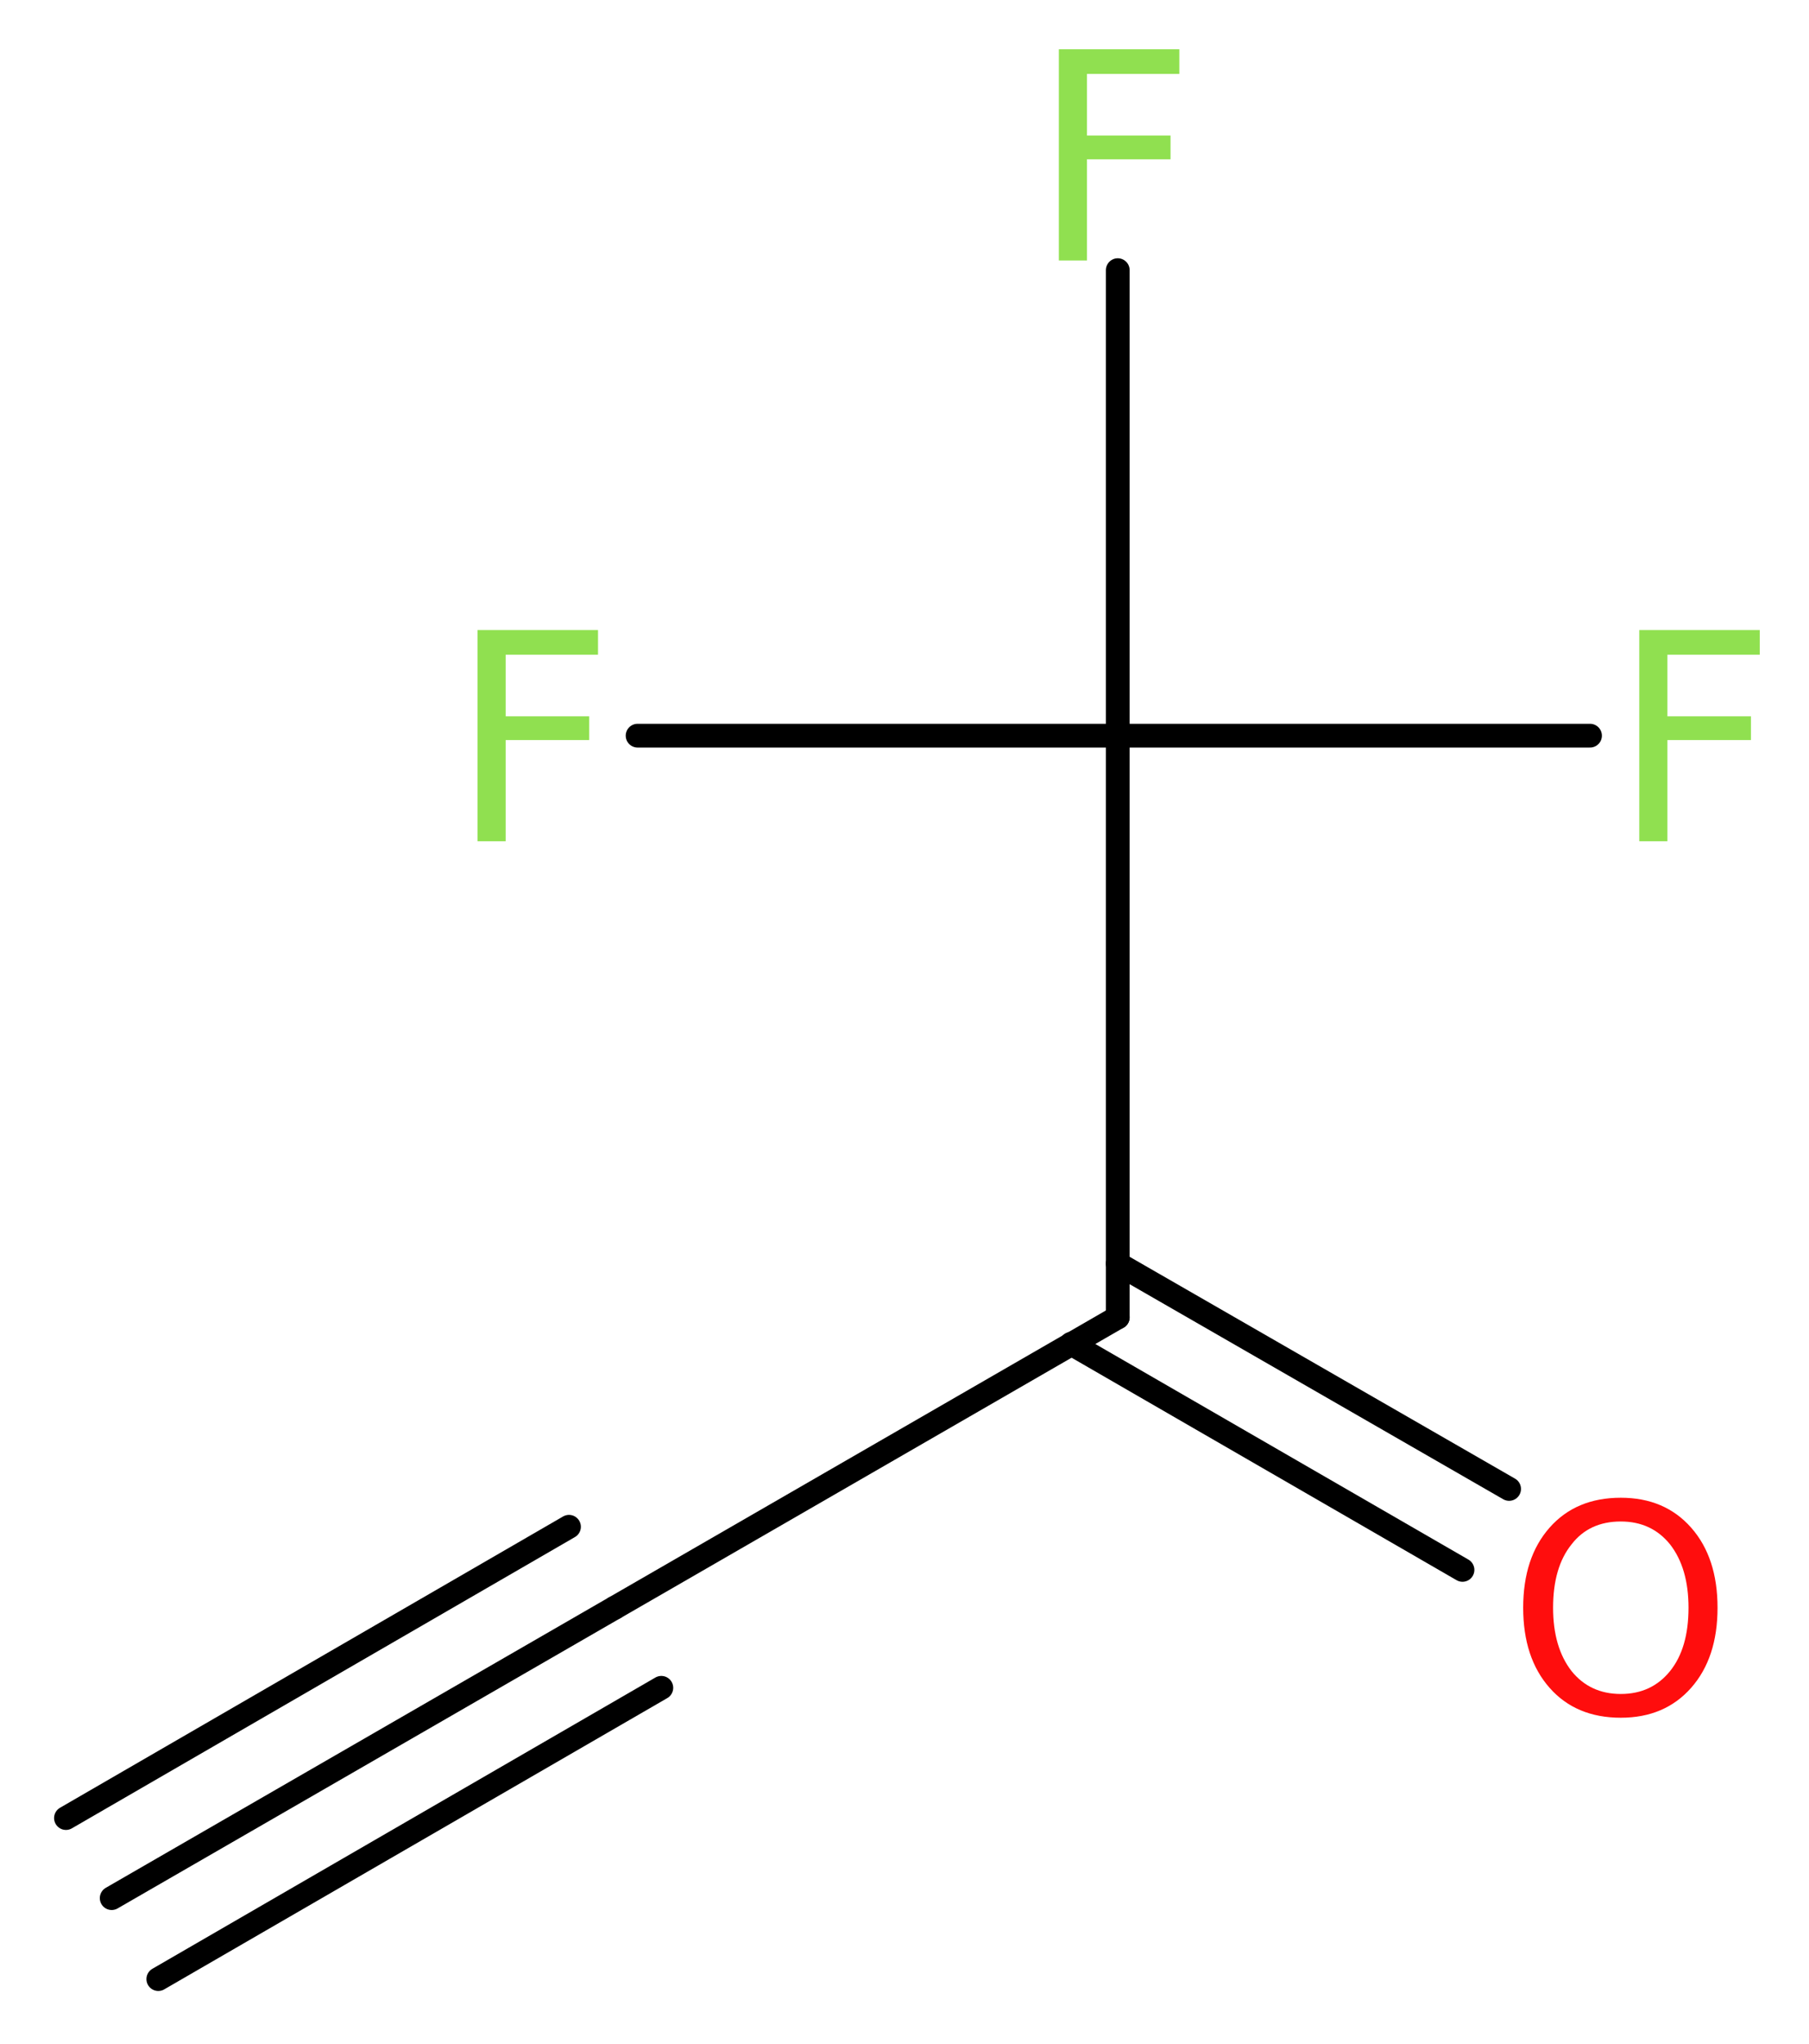
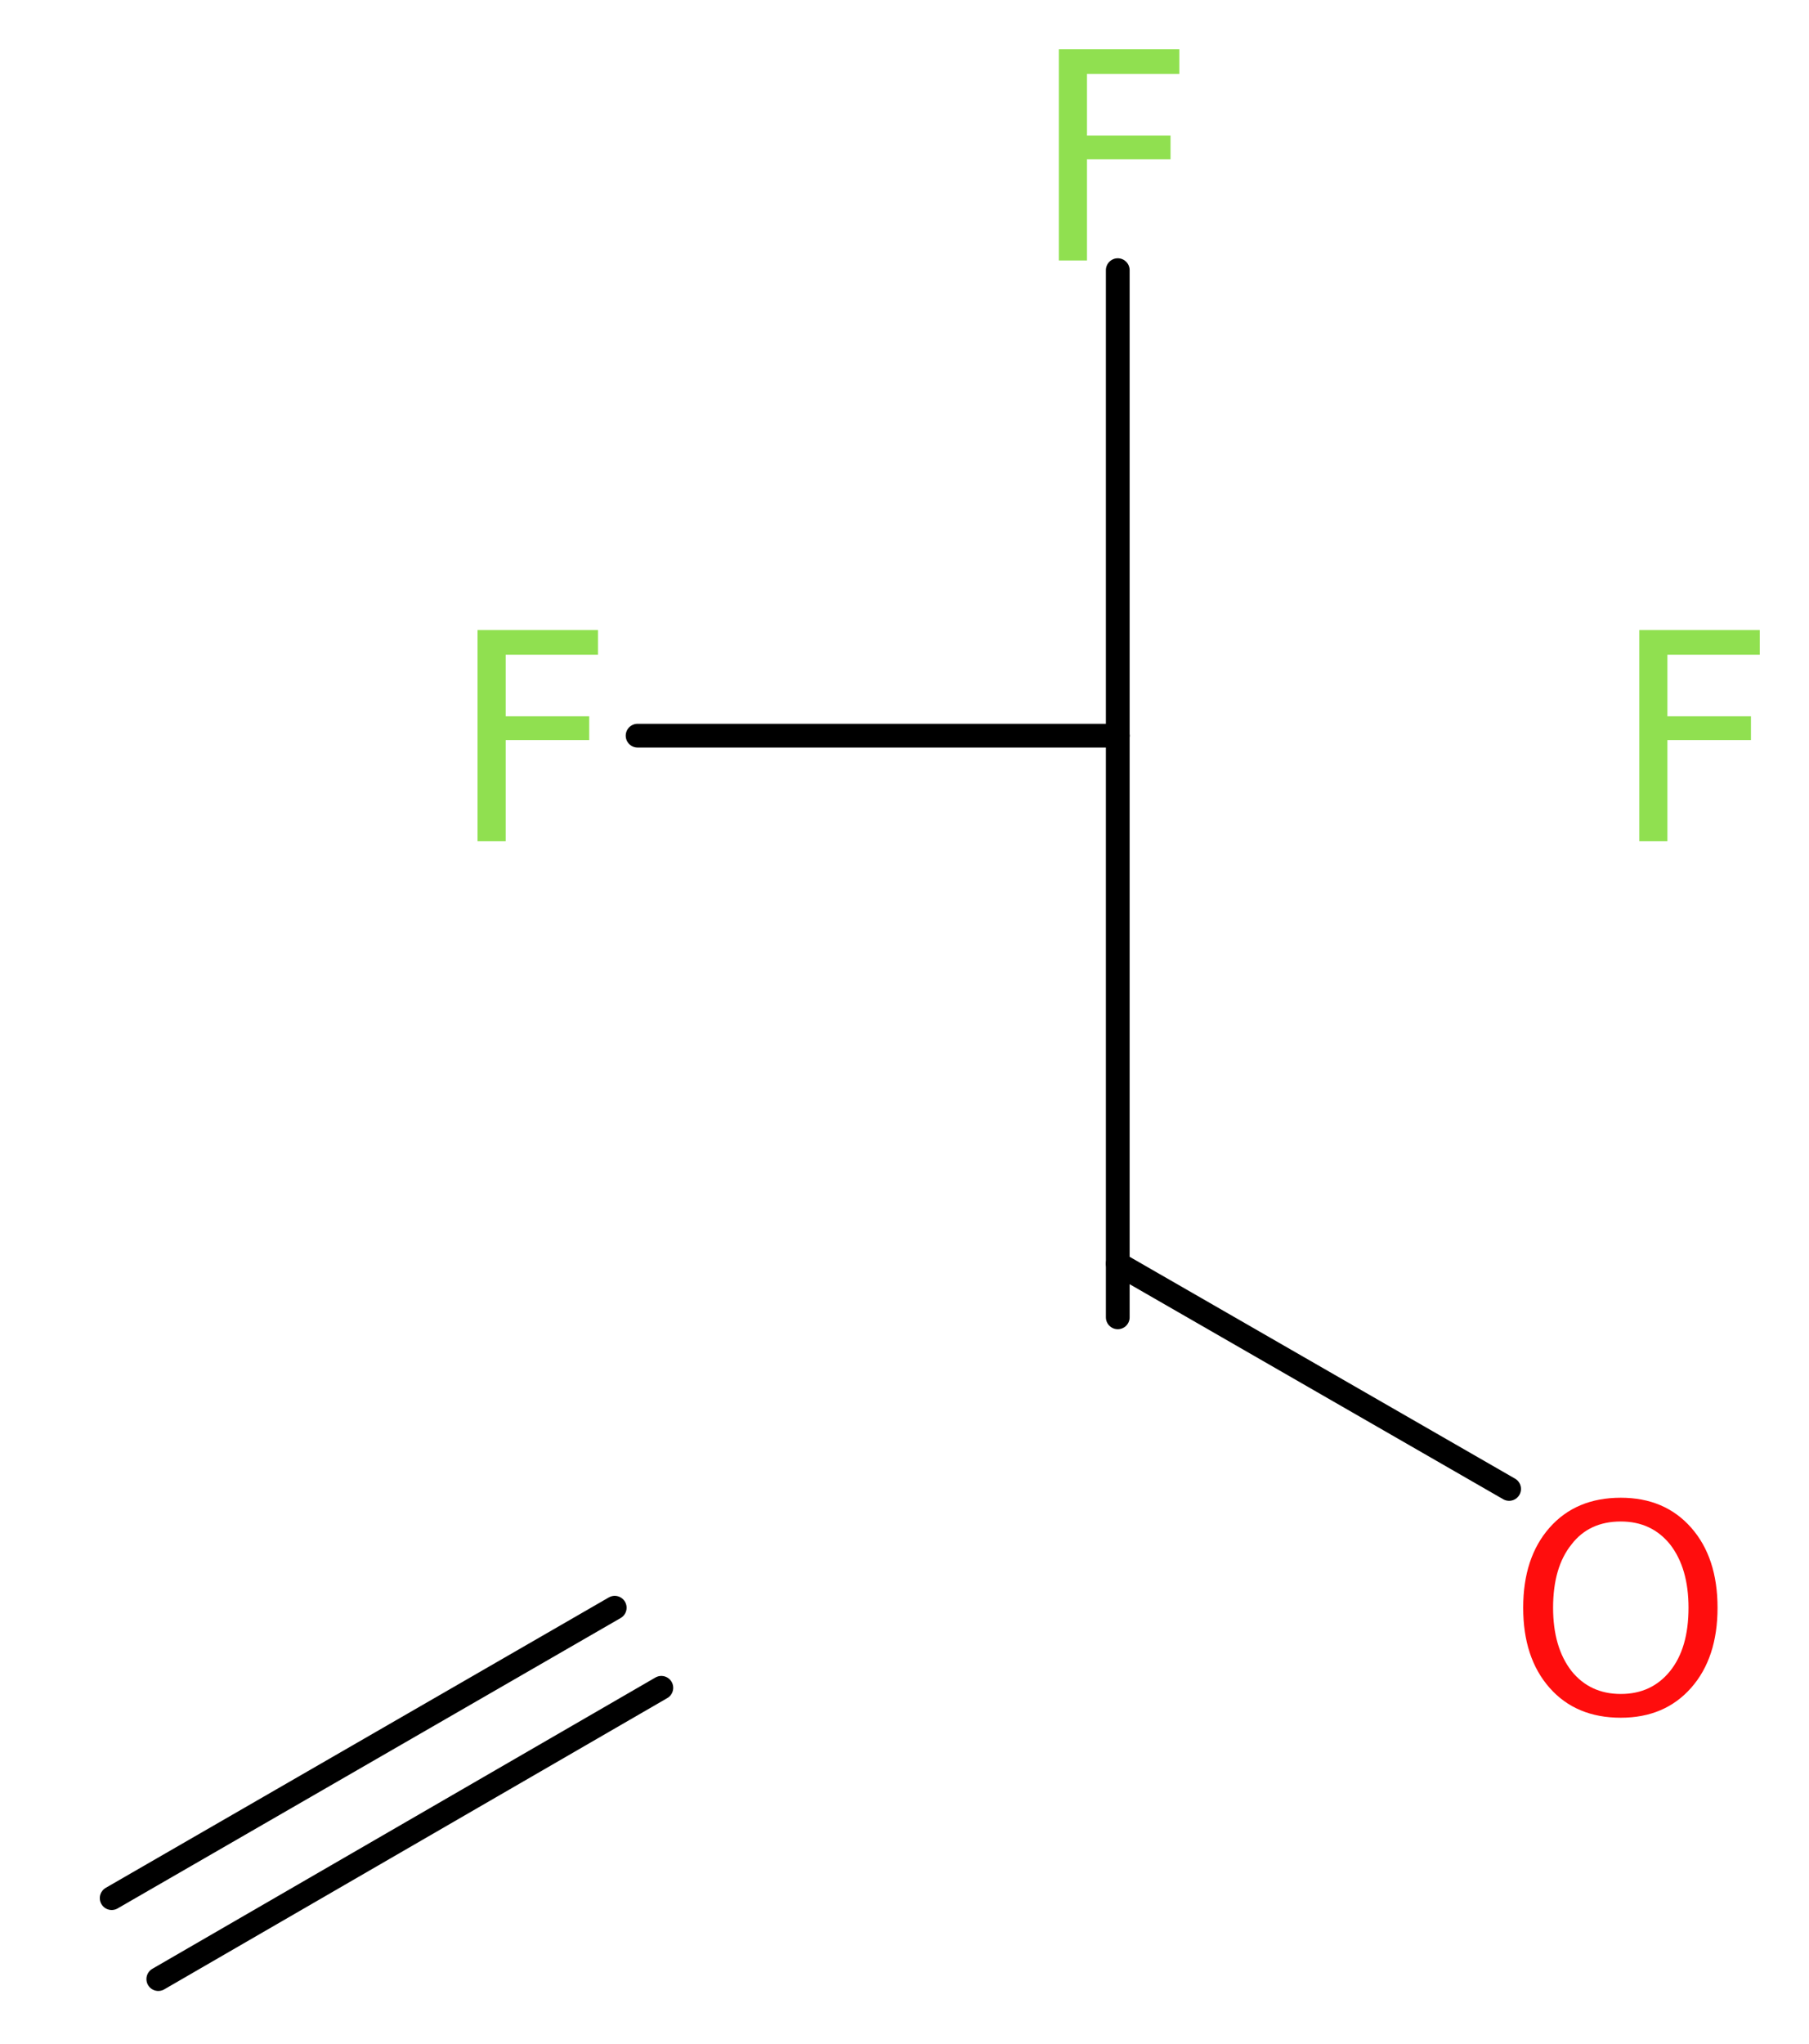
<svg xmlns="http://www.w3.org/2000/svg" version="1.2" width="20.57mm" height="23.23mm" viewBox="0 0 20.57 23.23">
  <desc>Generated by the Chemistry Development Kit (http://github.com/cdk)</desc>
  <g stroke-linecap="round" stroke-linejoin="round" stroke="#000000" stroke-width=".27" fill="#90E050">
-     <rect x=".0" y=".0" width="21.0" height="24.0" fill="#FFFFFF" stroke="none" />
    <g id="mol1" class="mol">
      <g id="mol1bnd1" class="bond">
        <line x1="1.27" y1="21.57" x2="6.99" y2="18.27" />
-         <line x1=".75" y1="20.66" x2="6.47" y2="17.35" />
        <line x1="1.8" y1="22.49" x2="7.52" y2="19.18" />
      </g>
-       <line id="mol1bnd2" class="bond" x1="6.99" y1="18.27" x2="12.71" y2="14.97" />
      <g id="mol1bnd3" class="bond">
        <line x1="12.71" y1="14.36" x2="17.16" y2="16.92" />
-         <line x1="12.18" y1="15.27" x2="16.63" y2="17.84" />
      </g>
      <line id="mol1bnd4" class="bond" x1="12.71" y1="14.97" x2="12.71" y2="8.36" />
-       <line id="mol1bnd5" class="bond" x1="12.71" y1="8.36" x2="18.08" y2="8.36" />
      <line id="mol1bnd6" class="bond" x1="12.71" y1="8.36" x2="12.71" y2="3.07" />
      <line id="mol1bnd7" class="bond" x1="12.71" y1="8.36" x2="7.25" y2="8.36" />
      <path id="mol1atm4" class="atom" d="M18.43 17.29q-.36 .0 -.56 .26q-.21 .26 -.21 .72q.0 .45 .21 .72q.21 .26 .56 .26q.35 .0 .56 -.26q.21 -.26 .21 -.72q.0 -.45 -.21 -.72q-.21 -.26 -.56 -.26zM18.43 17.02q.5 .0 .8 .34q.3 .34 .3 .91q.0 .57 -.3 .91q-.3 .34 -.8 .34q-.51 .0 -.81 -.34q-.3 -.34 -.3 -.91q.0 -.57 .3 -.91q.3 -.34 .81 -.34z" stroke="none" fill="#FF0D0D" />
      <path id="mol1atm6" class="atom" d="M18.63 7.16h1.38v.28h-1.05v.7h.95v.27h-.95v1.15h-.32v-2.4z" stroke="none" />
      <path id="mol1atm7" class="atom" d="M12.03 .56h1.38v.28h-1.05v.7h.95v.27h-.95v1.15h-.32v-2.4z" stroke="none" />
      <path id="mol1atm8" class="atom" d="M5.42 7.16h1.38v.28h-1.05v.7h.95v.27h-.95v1.15h-.32v-2.4z" stroke="none" />
    </g>
  </g>
</svg>